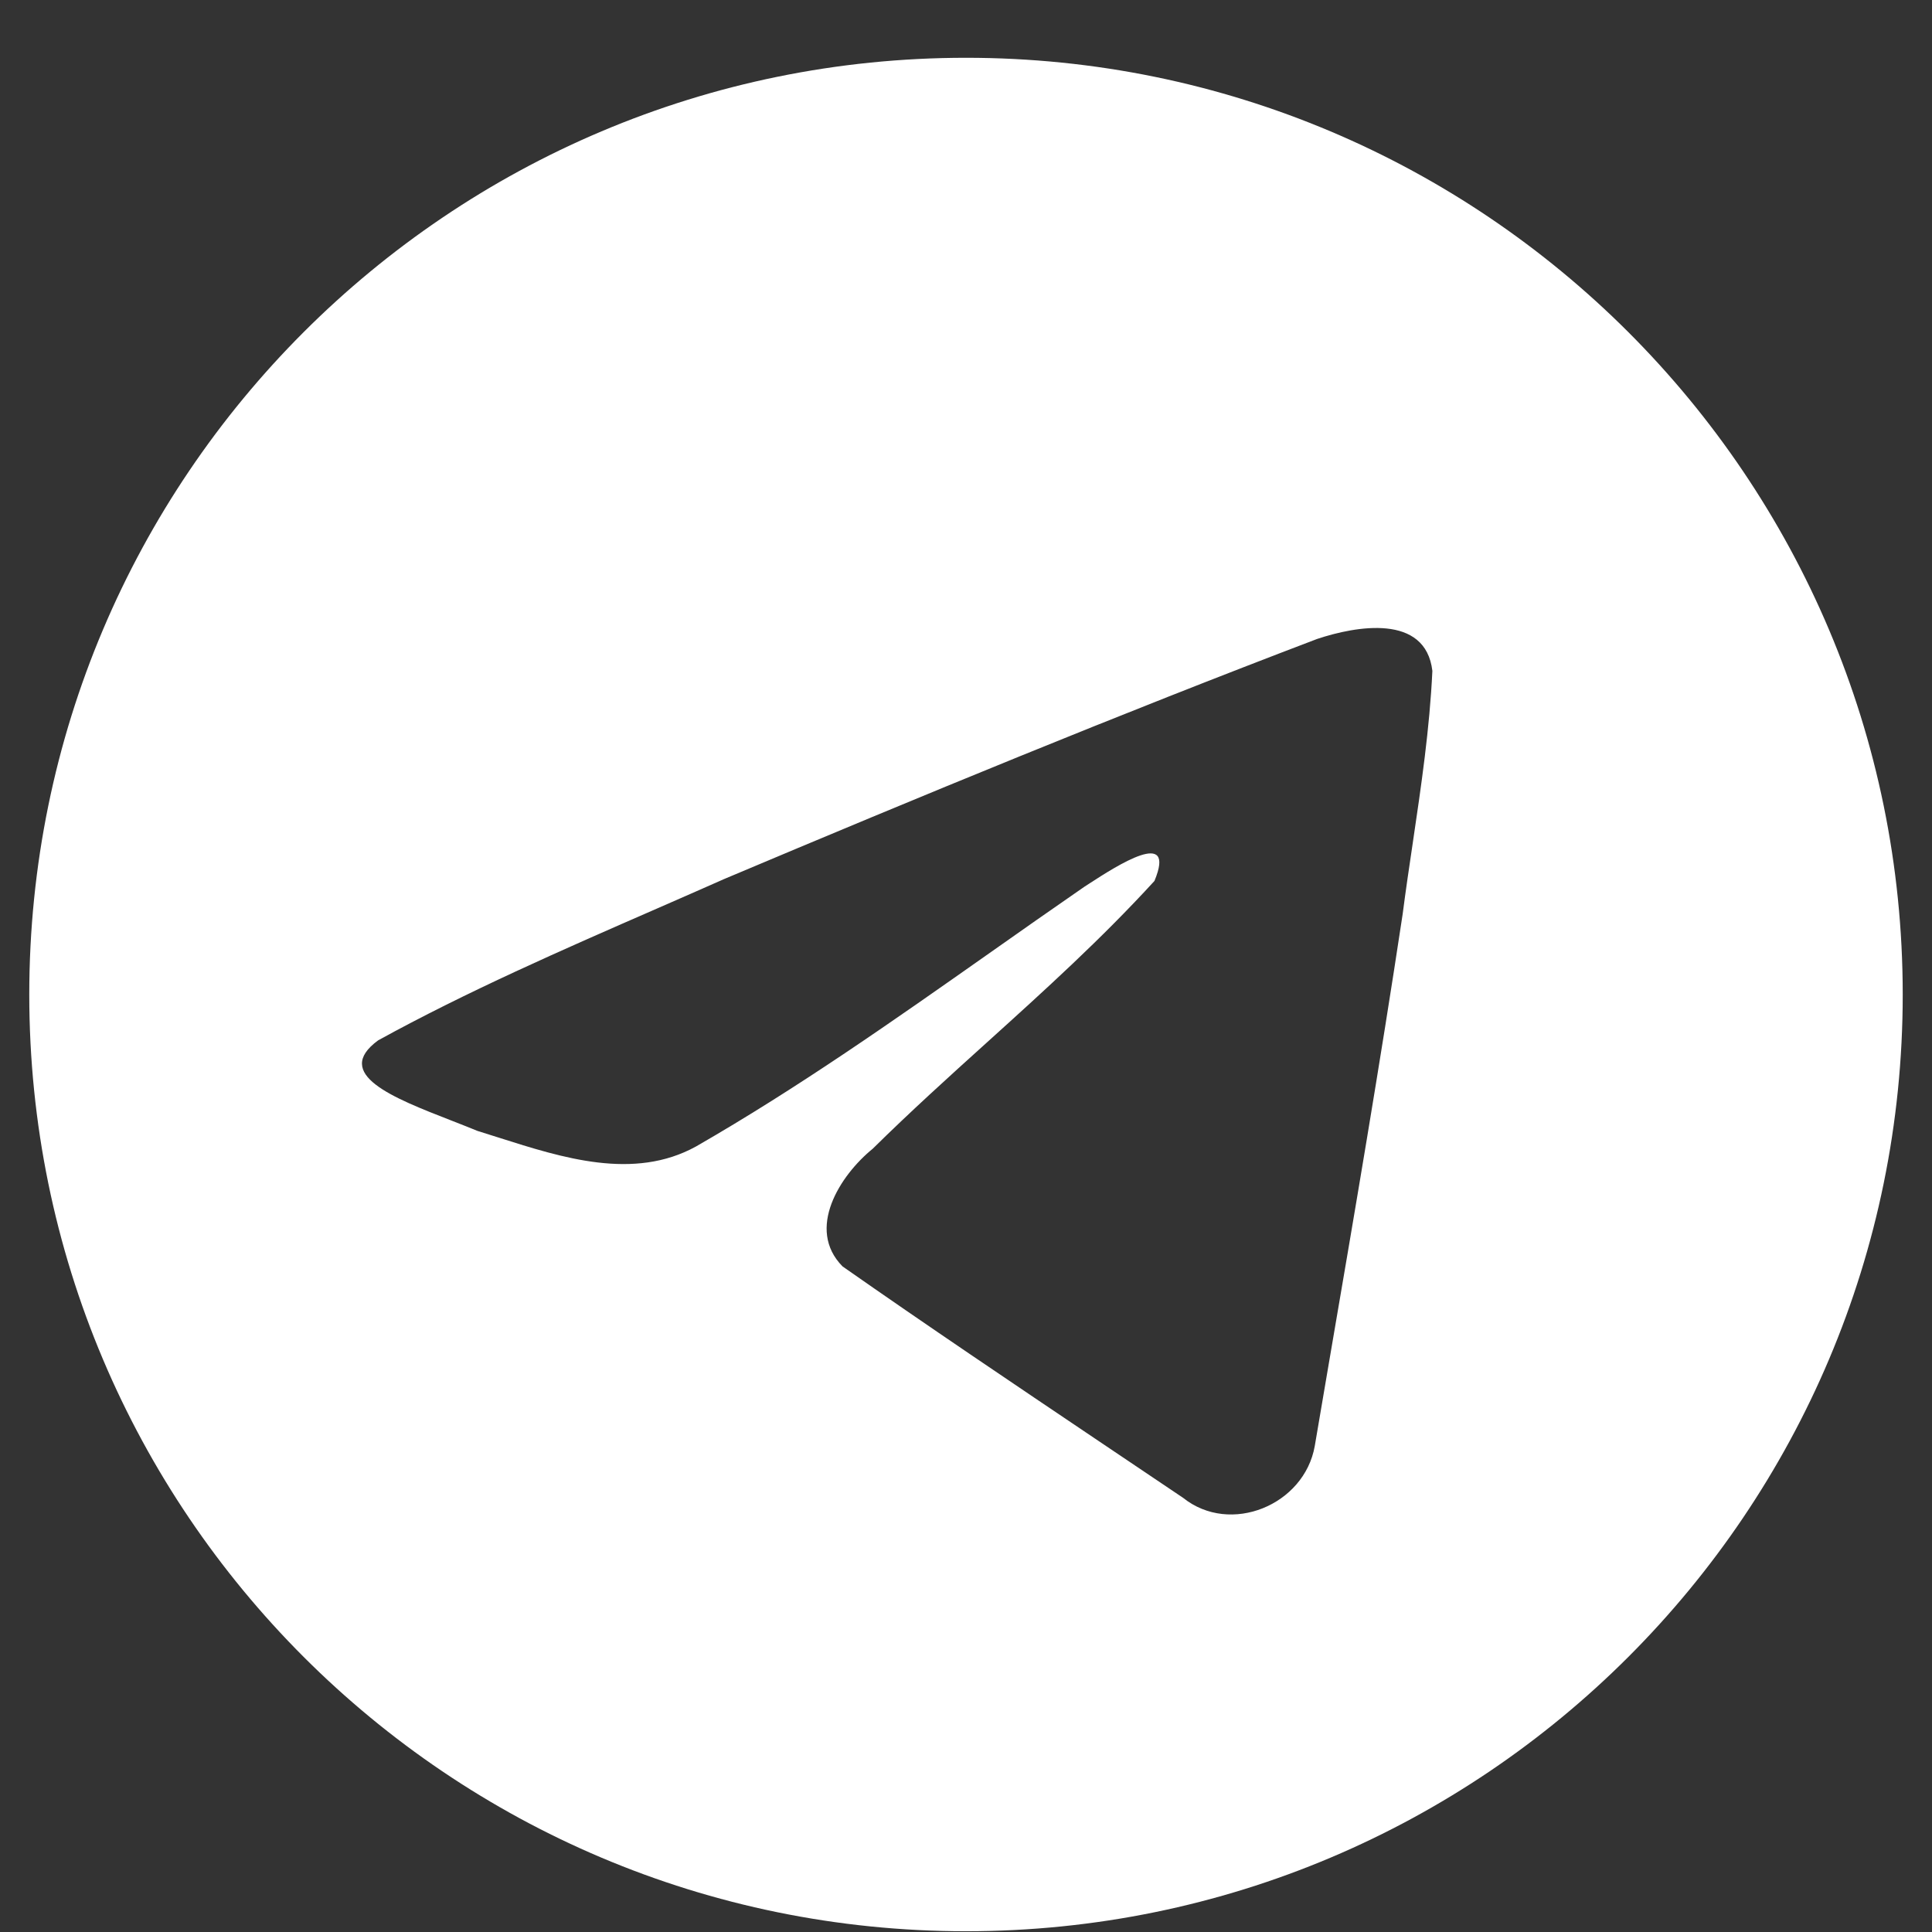
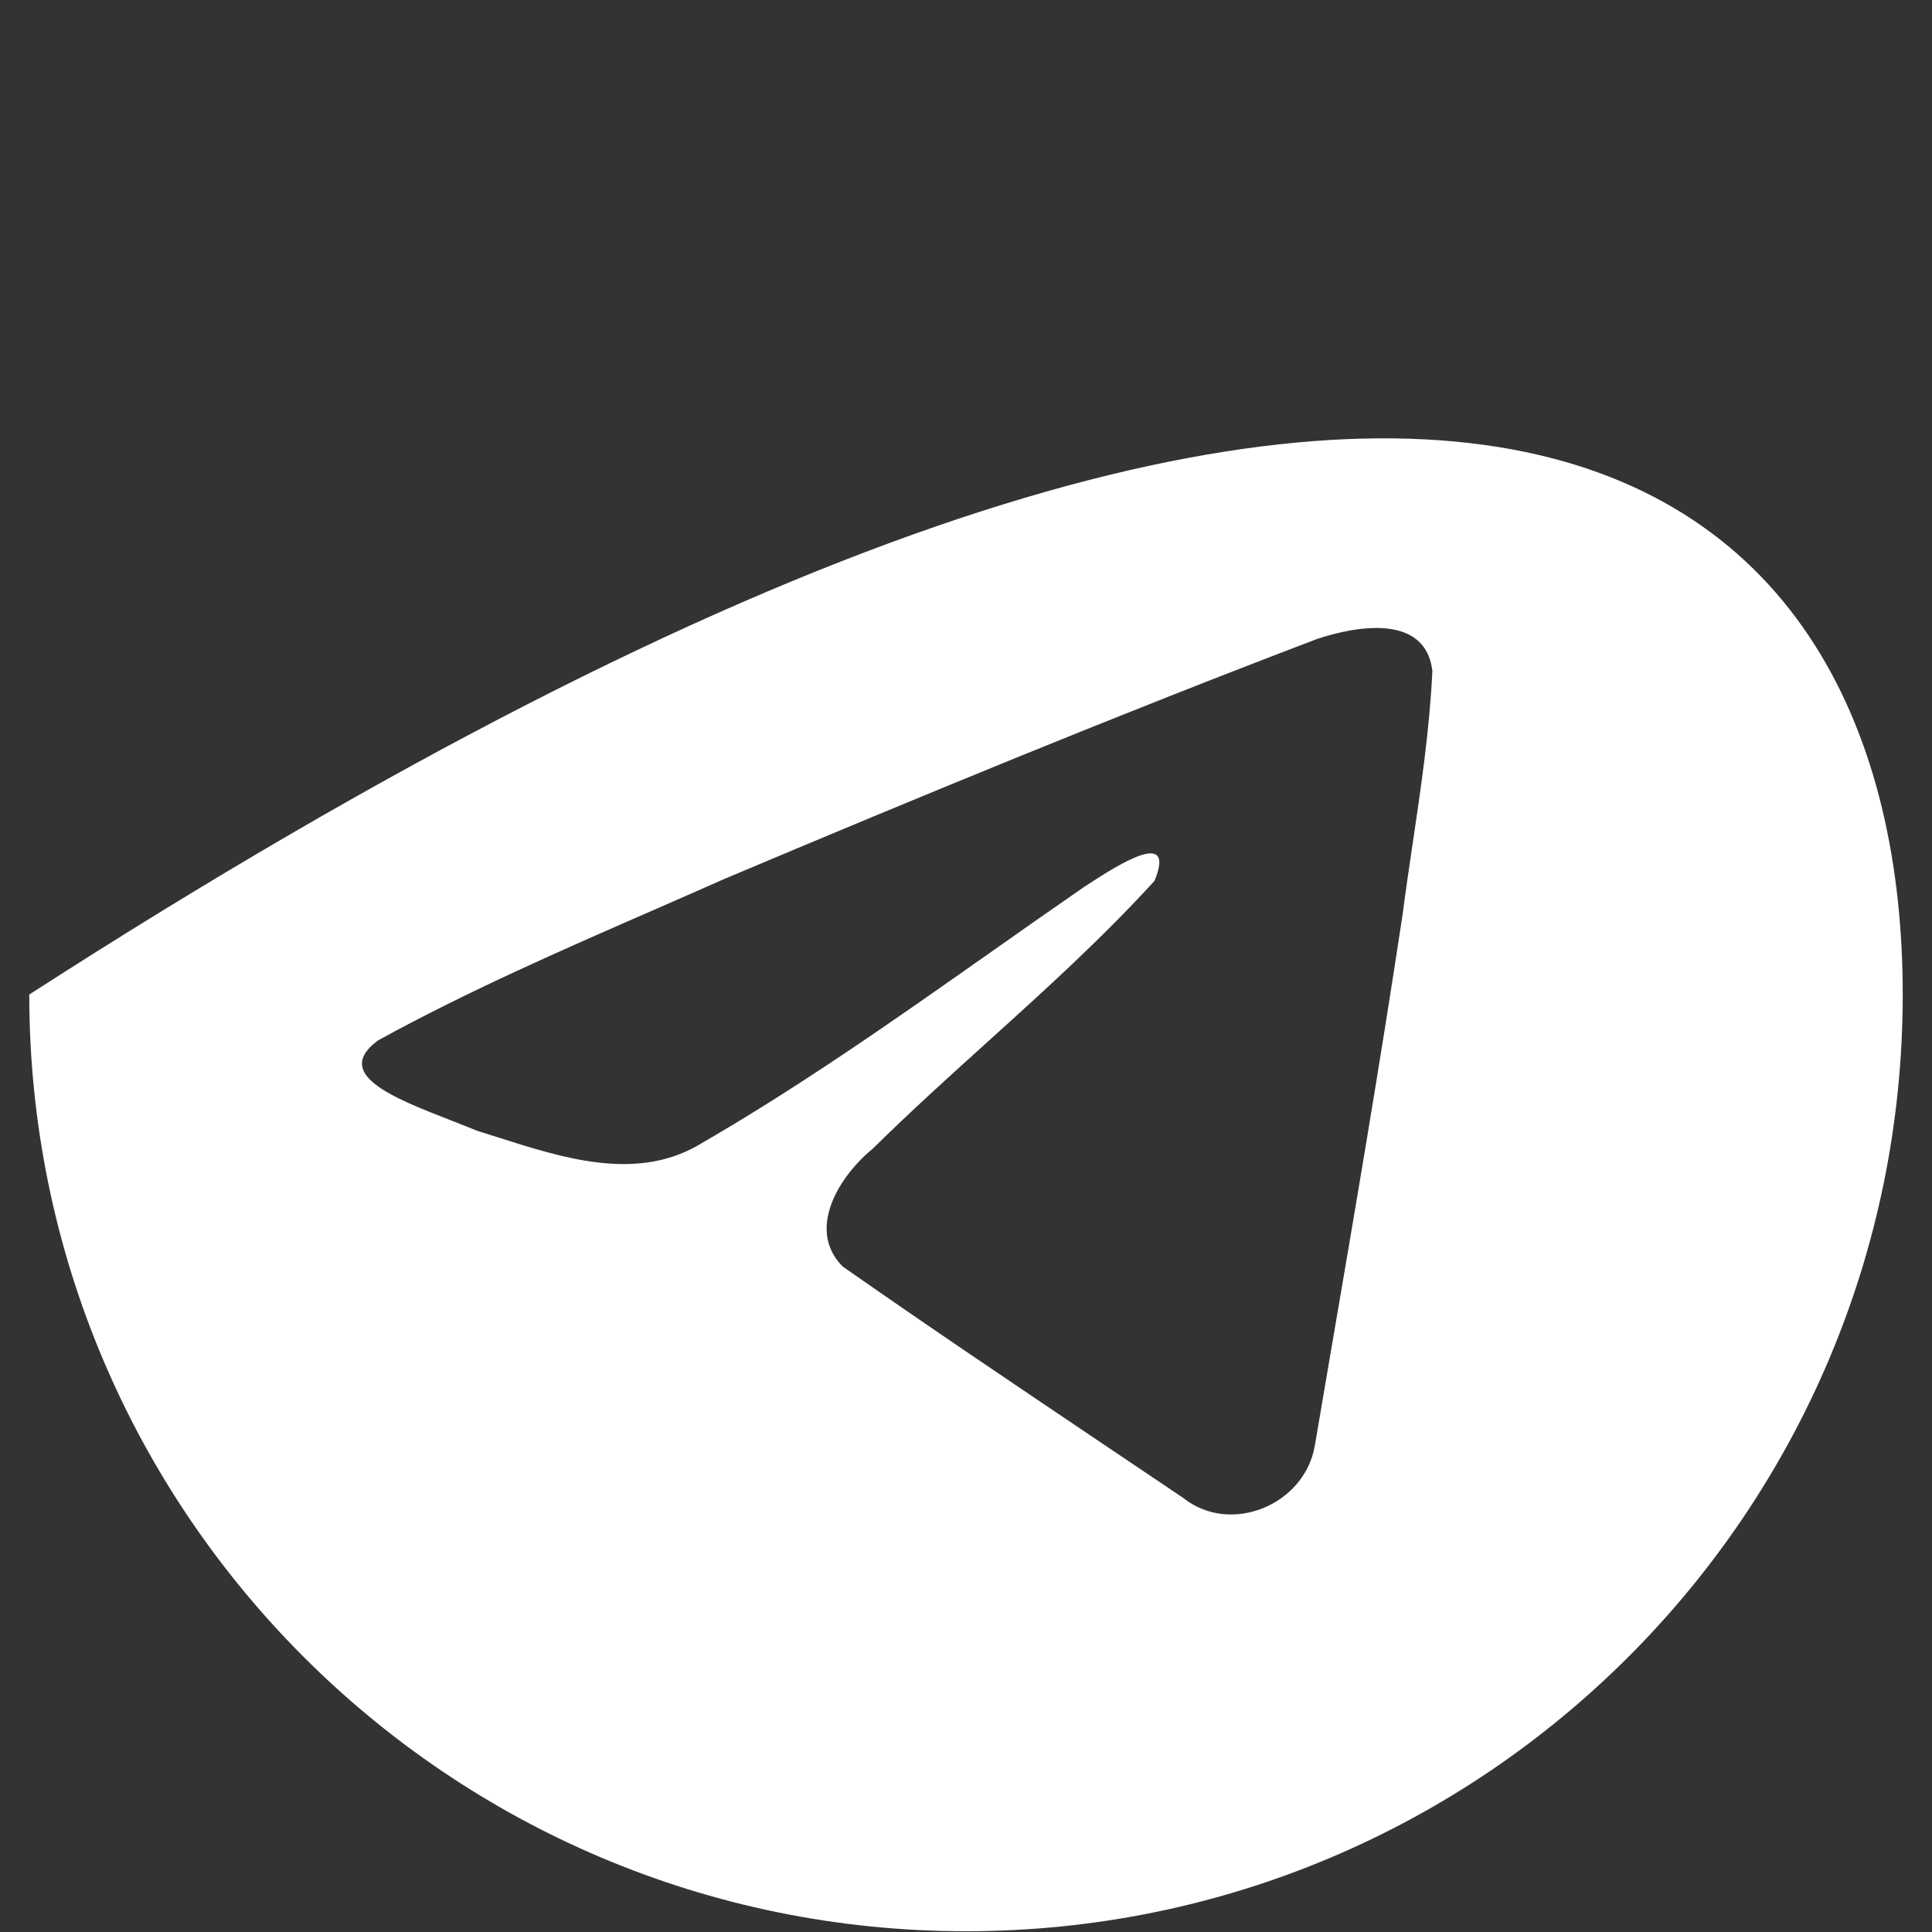
<svg xmlns="http://www.w3.org/2000/svg" width="33" height="33" viewBox="0 0 33 33" fill="none">
  <rect x="0" y="0" width="33" height="33" fill="#333333" stroke="none" />
-   <path fill-rule="evenodd" clip-rule="evenodd" d="M32.5 16.987C32.5 25.824 25.337 32.987 16.5 32.987C7.663 32.987 0.5 25.824 0.5 16.987C0.5 8.151 7.663 0.987 16.5 0.987C25.337 0.987 32.5 8.151 32.5 16.987ZM11.214 15.522C9.612 16.221 7.965 16.941 6.459 17.77L6.459 17.77C5.672 18.346 6.718 18.753 7.698 19.135C7.854 19.196 8.008 19.256 8.153 19.316C8.274 19.353 8.396 19.392 8.521 19.432C9.611 19.779 10.827 20.166 11.886 19.584C13.625 18.585 15.266 17.43 16.906 16.276C17.443 15.898 17.98 15.52 18.521 15.147C18.546 15.131 18.575 15.112 18.606 15.092C19.066 14.794 20.102 14.123 19.719 15.047C18.813 16.038 17.843 16.915 16.868 17.796C16.21 18.39 15.551 18.986 14.907 19.621C14.346 20.077 13.763 20.993 14.391 21.631C15.838 22.644 17.307 23.632 18.775 24.62C19.253 24.941 19.731 25.262 20.208 25.584C21.016 26.23 22.279 25.708 22.457 24.7C22.536 24.236 22.615 23.772 22.694 23.308C23.133 20.745 23.571 18.181 23.959 15.61C24.011 15.206 24.071 14.803 24.131 14.399C24.276 13.421 24.42 12.442 24.466 11.459C24.349 10.477 23.159 10.693 22.497 10.914C19.093 12.209 15.724 13.6 12.368 15.015C11.988 15.184 11.602 15.352 11.214 15.522Z" fill="white" />
+   <path fill-rule="evenodd" clip-rule="evenodd" d="M32.5 16.987C32.5 25.824 25.337 32.987 16.5 32.987C7.663 32.987 0.5 25.824 0.5 16.987C25.337 0.987 32.5 8.151 32.5 16.987ZM11.214 15.522C9.612 16.221 7.965 16.941 6.459 17.77L6.459 17.77C5.672 18.346 6.718 18.753 7.698 19.135C7.854 19.196 8.008 19.256 8.153 19.316C8.274 19.353 8.396 19.392 8.521 19.432C9.611 19.779 10.827 20.166 11.886 19.584C13.625 18.585 15.266 17.43 16.906 16.276C17.443 15.898 17.98 15.52 18.521 15.147C18.546 15.131 18.575 15.112 18.606 15.092C19.066 14.794 20.102 14.123 19.719 15.047C18.813 16.038 17.843 16.915 16.868 17.796C16.21 18.39 15.551 18.986 14.907 19.621C14.346 20.077 13.763 20.993 14.391 21.631C15.838 22.644 17.307 23.632 18.775 24.62C19.253 24.941 19.731 25.262 20.208 25.584C21.016 26.23 22.279 25.708 22.457 24.7C22.536 24.236 22.615 23.772 22.694 23.308C23.133 20.745 23.571 18.181 23.959 15.61C24.011 15.206 24.071 14.803 24.131 14.399C24.276 13.421 24.42 12.442 24.466 11.459C24.349 10.477 23.159 10.693 22.497 10.914C19.093 12.209 15.724 13.6 12.368 15.015C11.988 15.184 11.602 15.352 11.214 15.522Z" fill="white" />
</svg>